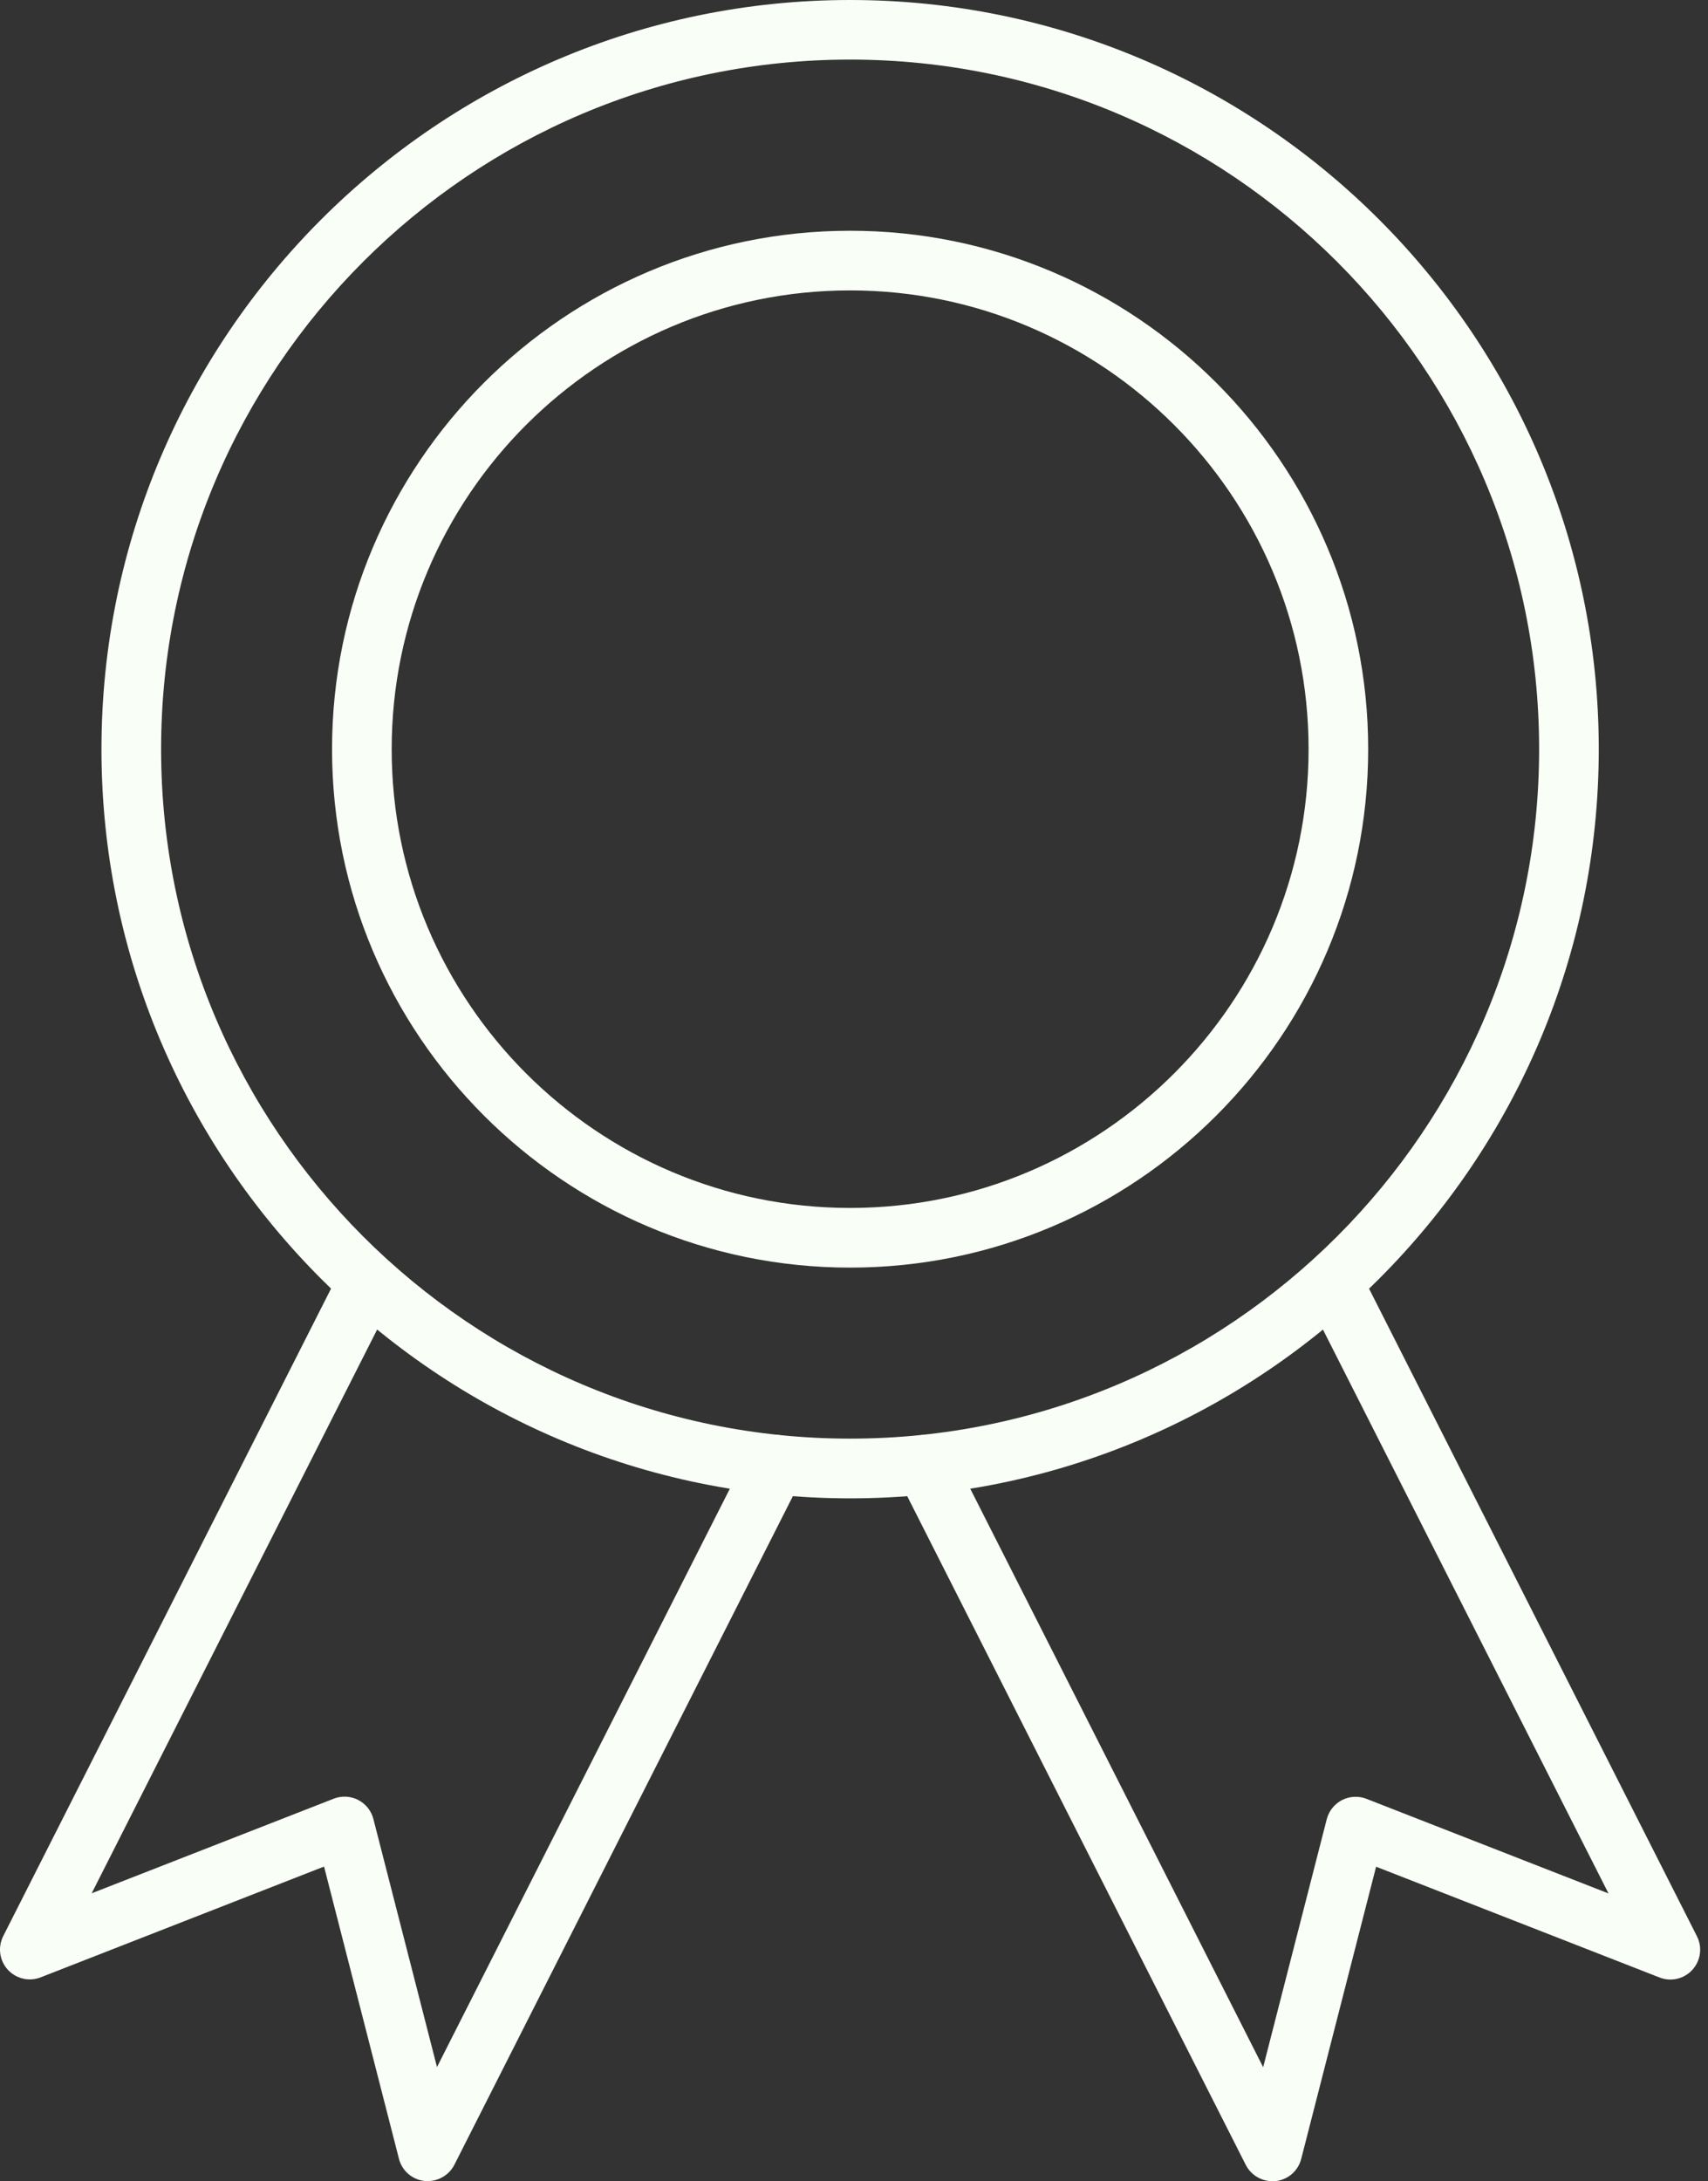
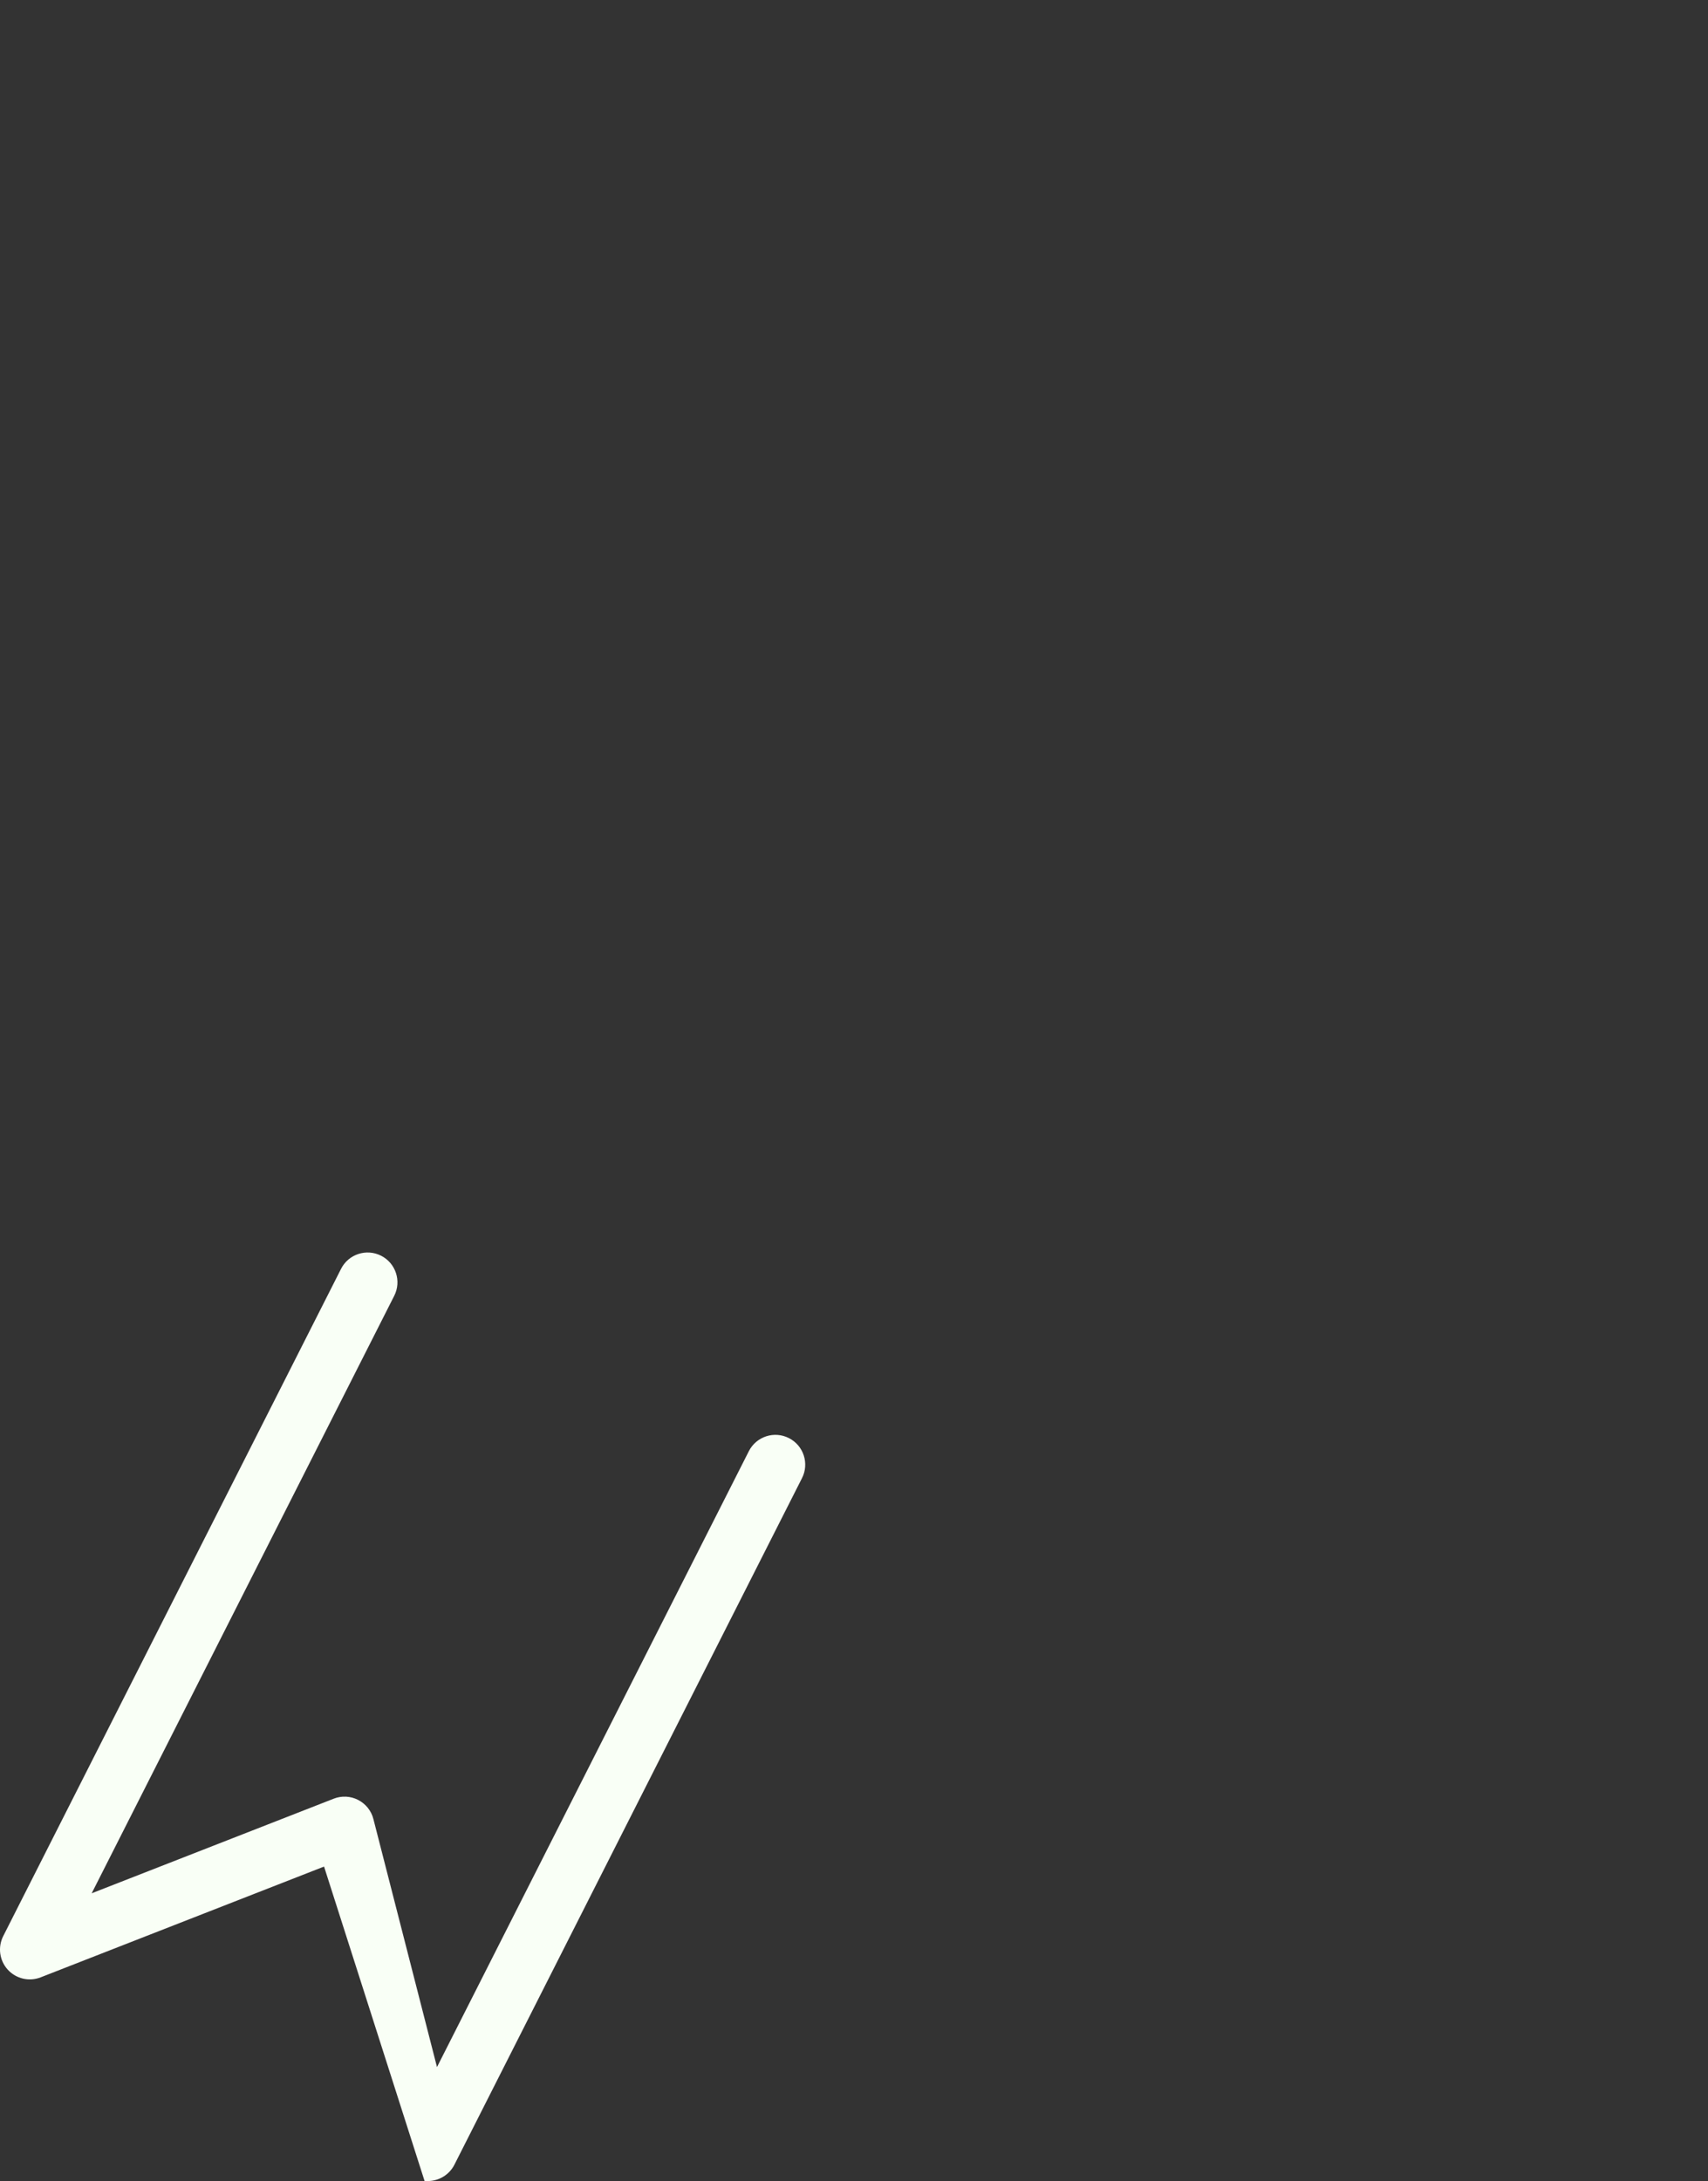
<svg xmlns="http://www.w3.org/2000/svg" width="47" height="60" viewBox="0 0 47 60" fill="none">
  <rect x="0" y="0" width="47" height="60" fill="#333333" stroke="none" />
-   <path d="M11.773 59.996C11.742 59.996 11.713 59.996 11.683 59.99C11.343 59.954 11.062 59.71 10.978 59.379L8.917 51.342L1.119 54.389C0.802 54.513 0.443 54.429 0.213 54.177C-0.016 53.925 -0.065 53.558 0.089 53.254L9.385 34.901C9.59 34.496 10.084 34.336 10.487 34.54C10.892 34.745 11.053 35.24 10.848 35.643L2.523 52.077L9.183 49.475C9.402 49.389 9.647 49.402 9.855 49.509C10.063 49.616 10.218 49.807 10.275 50.035L12.025 56.857L20.606 39.917C20.811 39.512 21.305 39.351 21.708 39.556C22.113 39.76 22.274 40.255 22.069 40.658L12.504 59.543C12.363 59.82 12.078 59.992 11.773 59.992V59.996Z" fill="#F9FFF6" />
-   <path d="M35.011 59.996C34.706 59.996 34.421 59.824 34.28 59.547L24.715 40.662C24.51 40.257 24.671 39.764 25.076 39.559C25.481 39.355 25.973 39.516 26.178 39.92L34.759 56.861L36.509 50.039C36.568 49.811 36.721 49.62 36.929 49.513C37.137 49.406 37.384 49.393 37.602 49.479L44.262 52.081L35.936 35.647C35.732 35.242 35.892 34.749 36.297 34.544C36.702 34.34 37.195 34.5 37.399 34.905L46.695 53.258C46.85 53.562 46.8 53.928 46.571 54.181C46.342 54.433 45.983 54.517 45.666 54.393L37.867 51.346L35.806 59.383C35.722 59.714 35.439 59.958 35.101 59.994C35.071 59.998 35.042 60 35.011 60V59.996Z" fill="#F9FFF6" />
-   <path d="M23.393 41.214C12.032 41.214 2.792 31.969 2.792 20.607C2.792 9.245 12.034 0 23.393 0C34.752 0 43.994 9.245 43.994 20.607C43.994 31.969 34.752 41.214 23.393 41.214ZM23.393 1.639C12.938 1.639 4.433 10.147 4.433 20.605C4.433 31.063 12.938 39.571 23.393 39.571C33.848 39.571 42.353 31.063 42.353 20.605C42.353 10.147 33.848 1.639 23.393 1.639Z" fill="#F9FFF6" />
-   <path d="M23.393 34.867C15.532 34.867 9.137 28.471 9.137 20.607C9.137 12.743 15.532 6.347 23.393 6.347C31.255 6.347 37.649 12.743 37.649 20.607C37.649 28.471 31.255 34.867 23.393 34.867ZM23.393 7.988C16.437 7.988 10.778 13.649 10.778 20.607C10.778 27.565 16.437 33.226 23.393 33.226C30.349 33.226 36.009 27.565 36.009 20.607C36.009 13.649 30.349 7.988 23.393 7.988Z" fill="#F9FFF6" />
+   <path d="M11.773 59.996C11.742 59.996 11.713 59.996 11.683 59.99L8.917 51.342L1.119 54.389C0.802 54.513 0.443 54.429 0.213 54.177C-0.016 53.925 -0.065 53.558 0.089 53.254L9.385 34.901C9.59 34.496 10.084 34.336 10.487 34.54C10.892 34.745 11.053 35.24 10.848 35.643L2.523 52.077L9.183 49.475C9.402 49.389 9.647 49.402 9.855 49.509C10.063 49.616 10.218 49.807 10.275 50.035L12.025 56.857L20.606 39.917C20.811 39.512 21.305 39.351 21.708 39.556C22.113 39.76 22.274 40.255 22.069 40.658L12.504 59.543C12.363 59.82 12.078 59.992 11.773 59.992V59.996Z" fill="#F9FFF6" />
</svg>